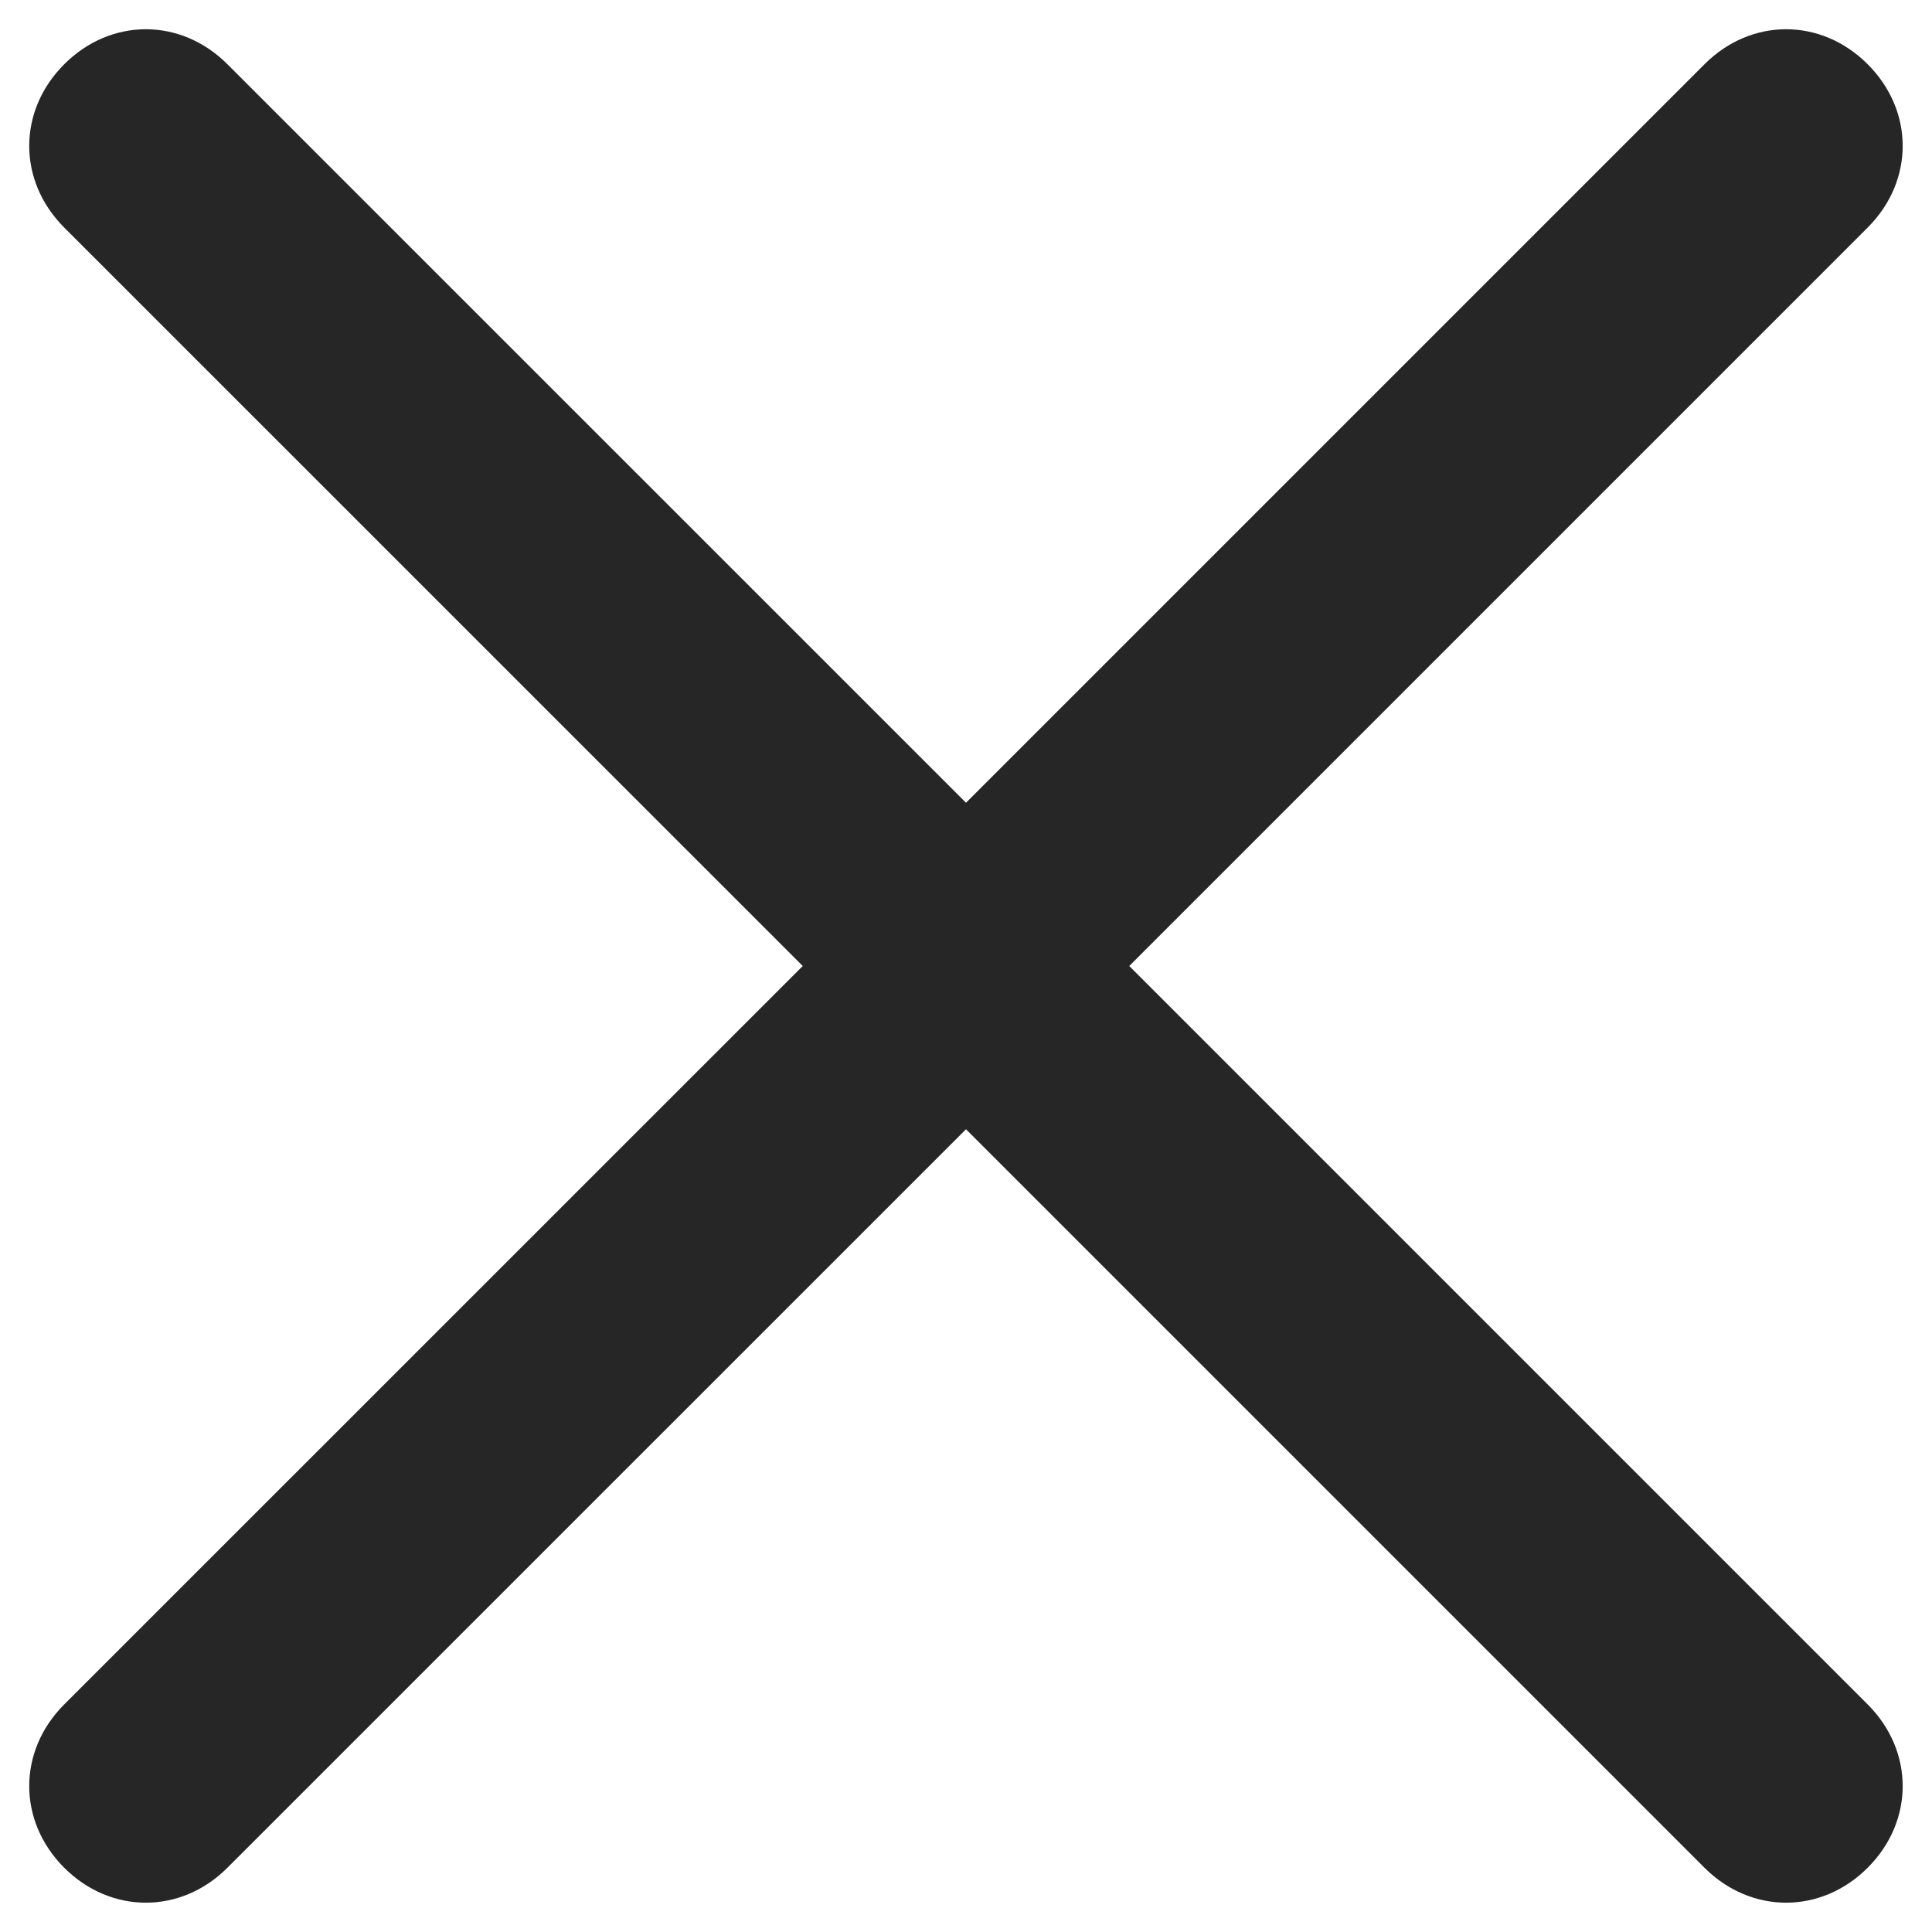
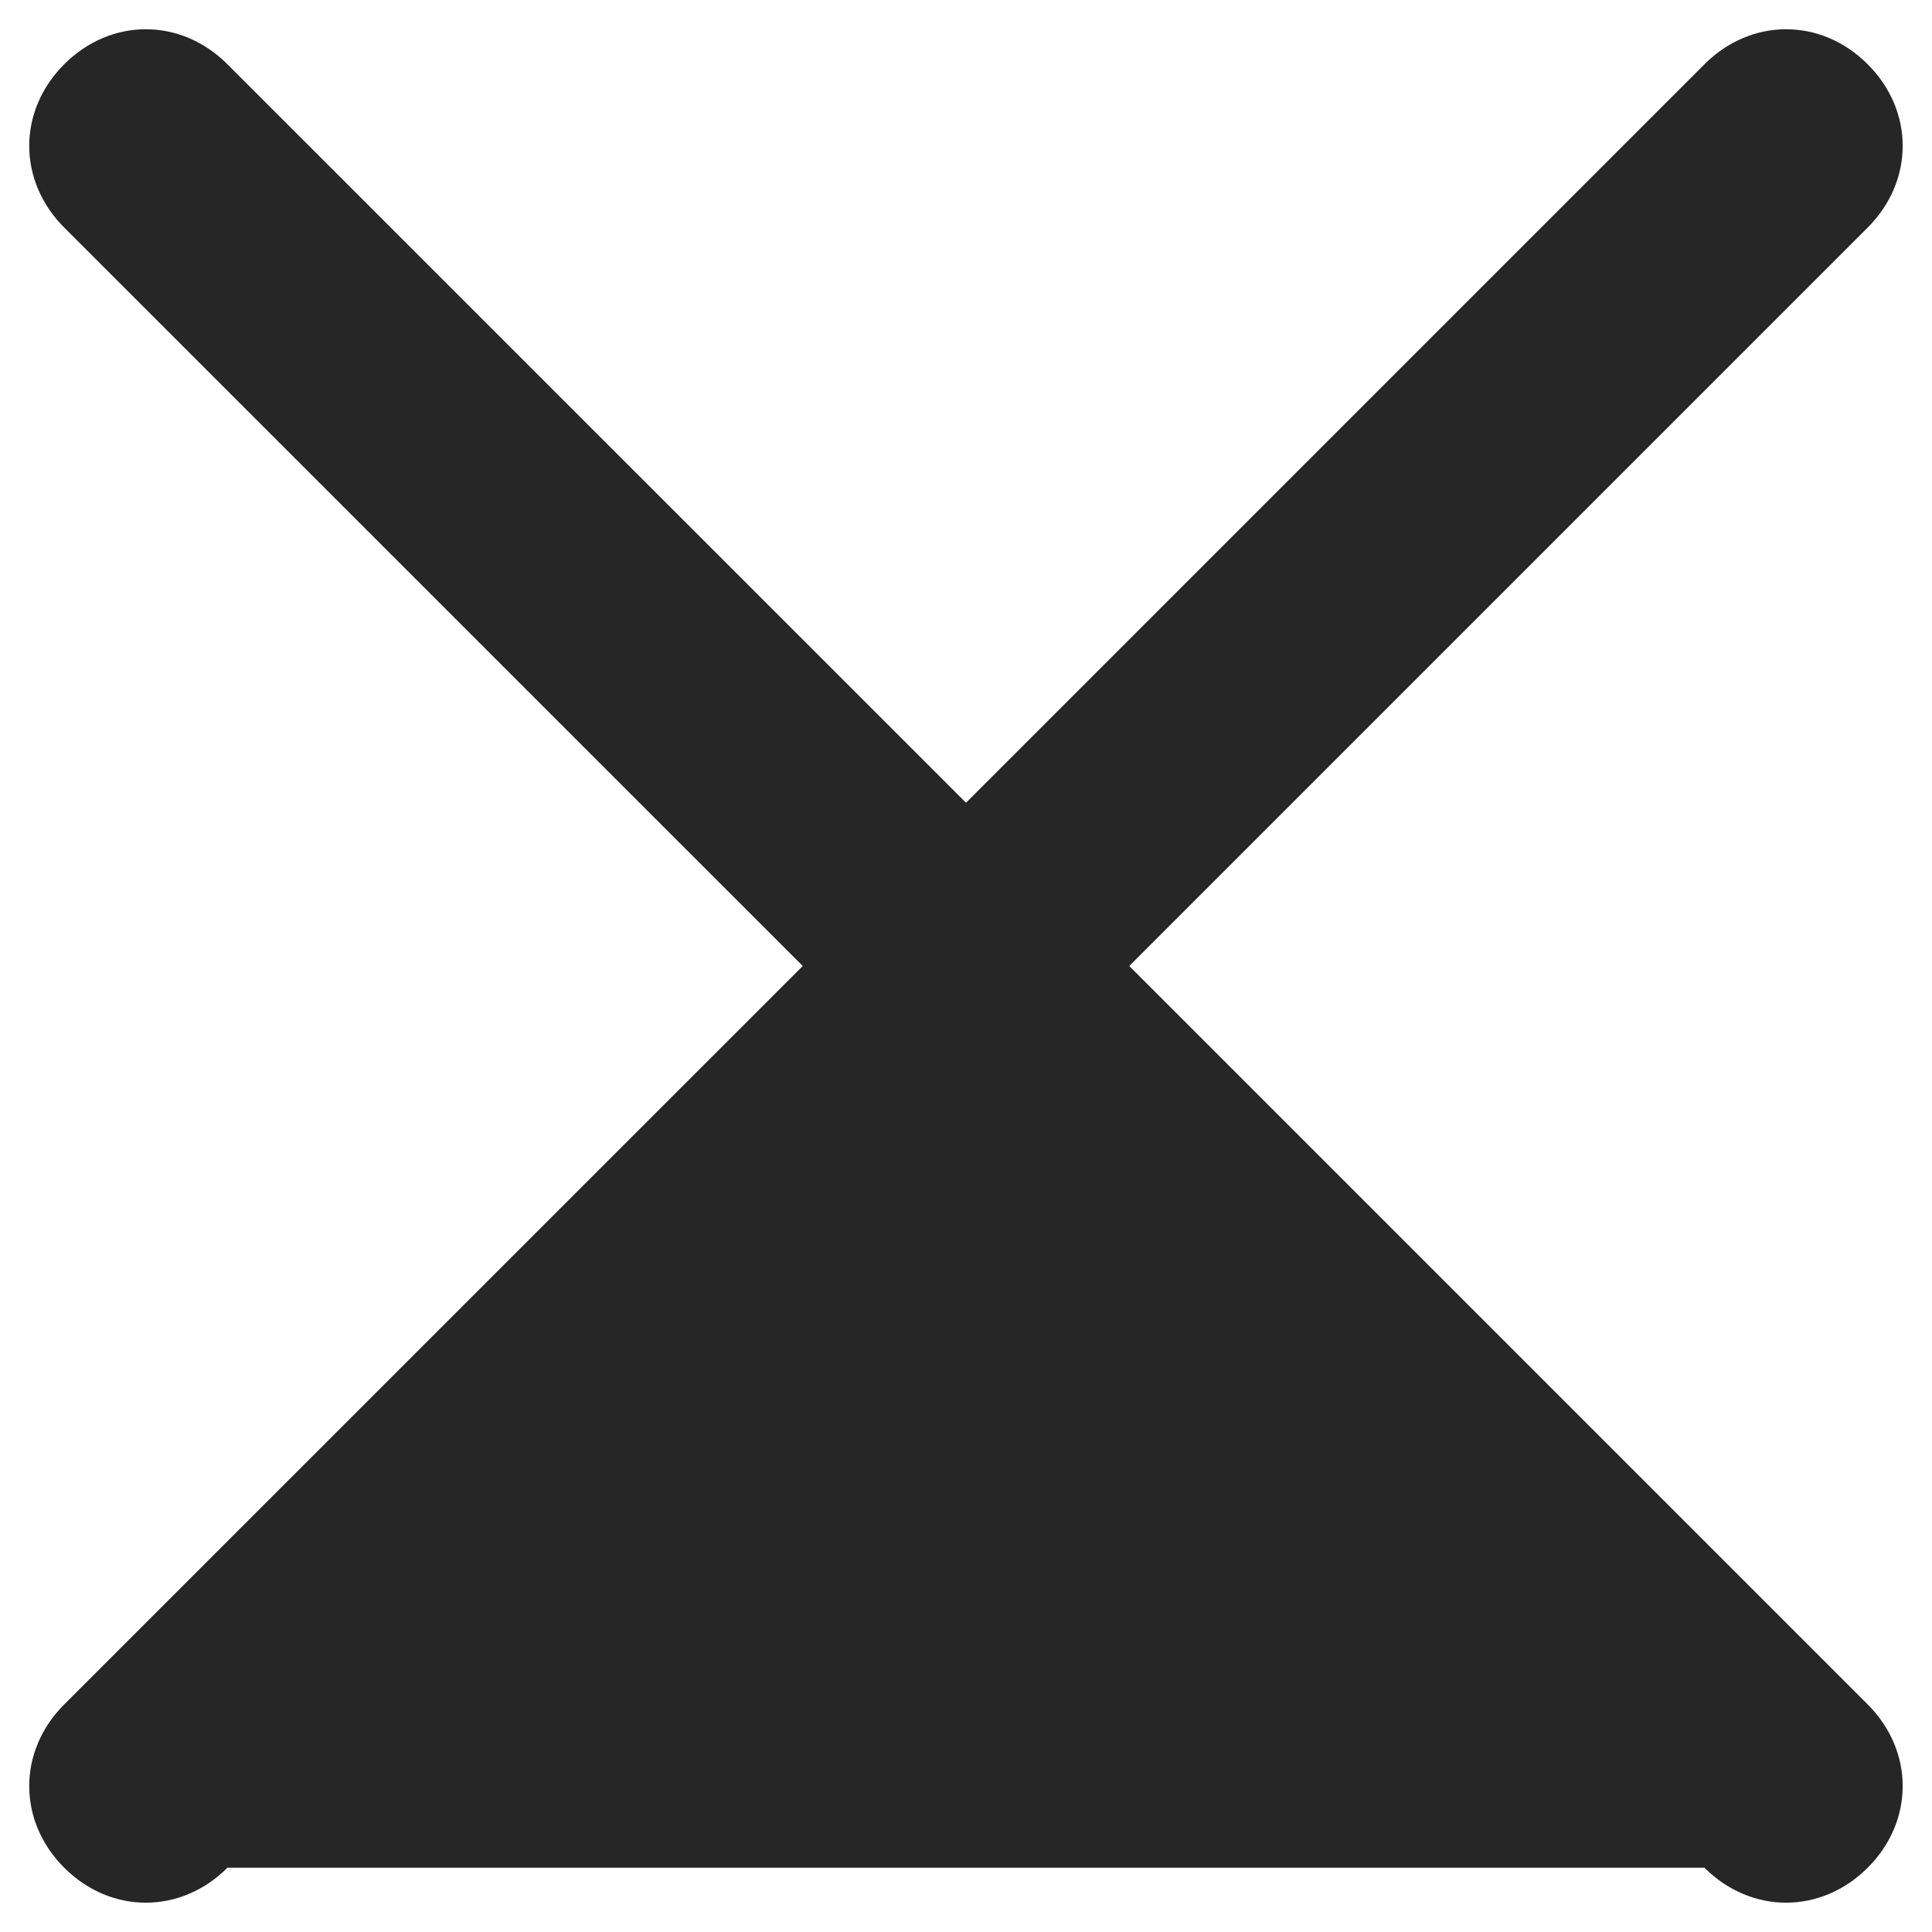
<svg xmlns="http://www.w3.org/2000/svg" width="22" height="22" viewBox="0 0 22 22" fill="none">
-   <path d="M12.859 11L21.268 2.591C21.799 2.059 21.799 1.263 21.268 0.732C20.737 0.2 19.94 0.2 19.409 0.732L11 9.141L2.59 0.732C2.059 0.2 1.262 0.2 0.731 0.732C0.2 1.263 0.2 2.059 0.731 2.591L9.141 11L0.731 19.409C0.2 19.94 0.2 20.737 0.731 21.268C1.262 21.799 2.059 21.799 2.59 21.268L11 12.859L19.409 21.268C19.94 21.799 20.737 21.799 21.268 21.268C21.799 20.737 21.799 19.94 21.268 19.409L12.859 11Z" fill="#262626" />
+   <path d="M12.859 11L21.268 2.591C21.799 2.059 21.799 1.263 21.268 0.732C20.737 0.2 19.94 0.2 19.409 0.732L11 9.141L2.59 0.732C2.059 0.2 1.262 0.2 0.731 0.732C0.2 1.263 0.2 2.059 0.731 2.591L9.141 11L0.731 19.409C0.2 19.94 0.2 20.737 0.731 21.268C1.262 21.799 2.059 21.799 2.59 21.268L19.409 21.268C19.94 21.799 20.737 21.799 21.268 21.268C21.799 20.737 21.799 19.94 21.268 19.409L12.859 11Z" fill="#262626" />
</svg>